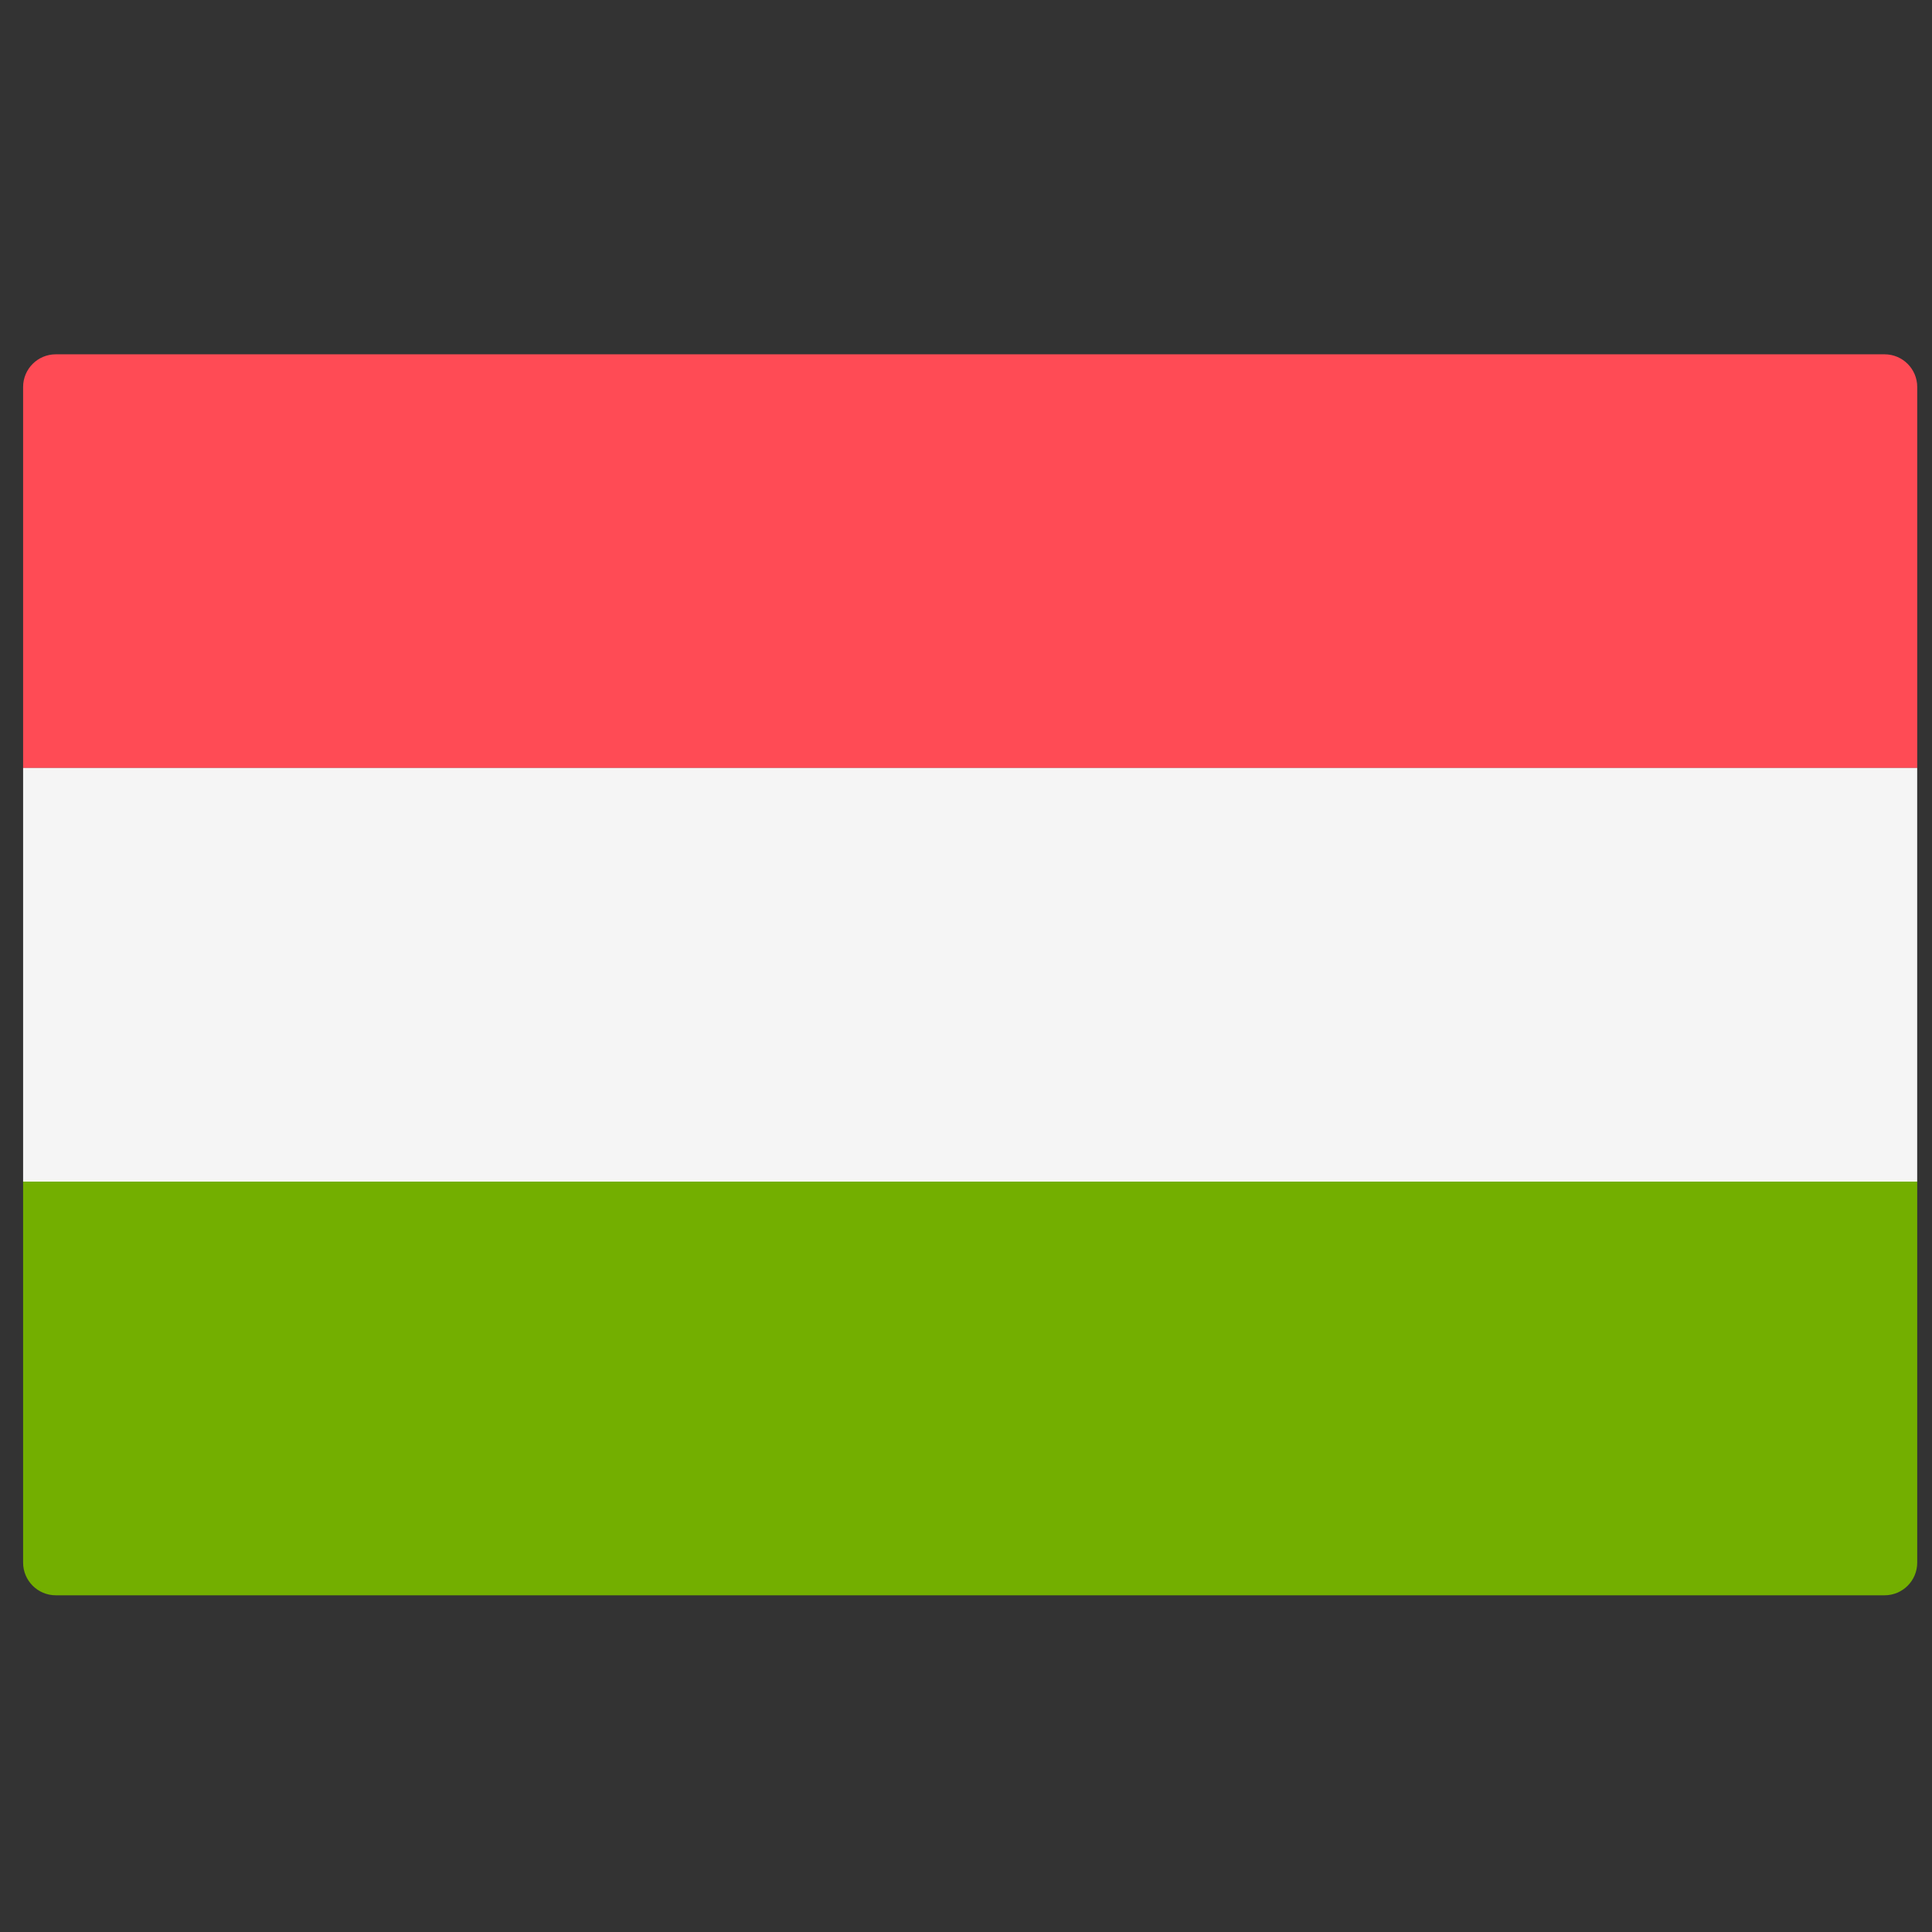
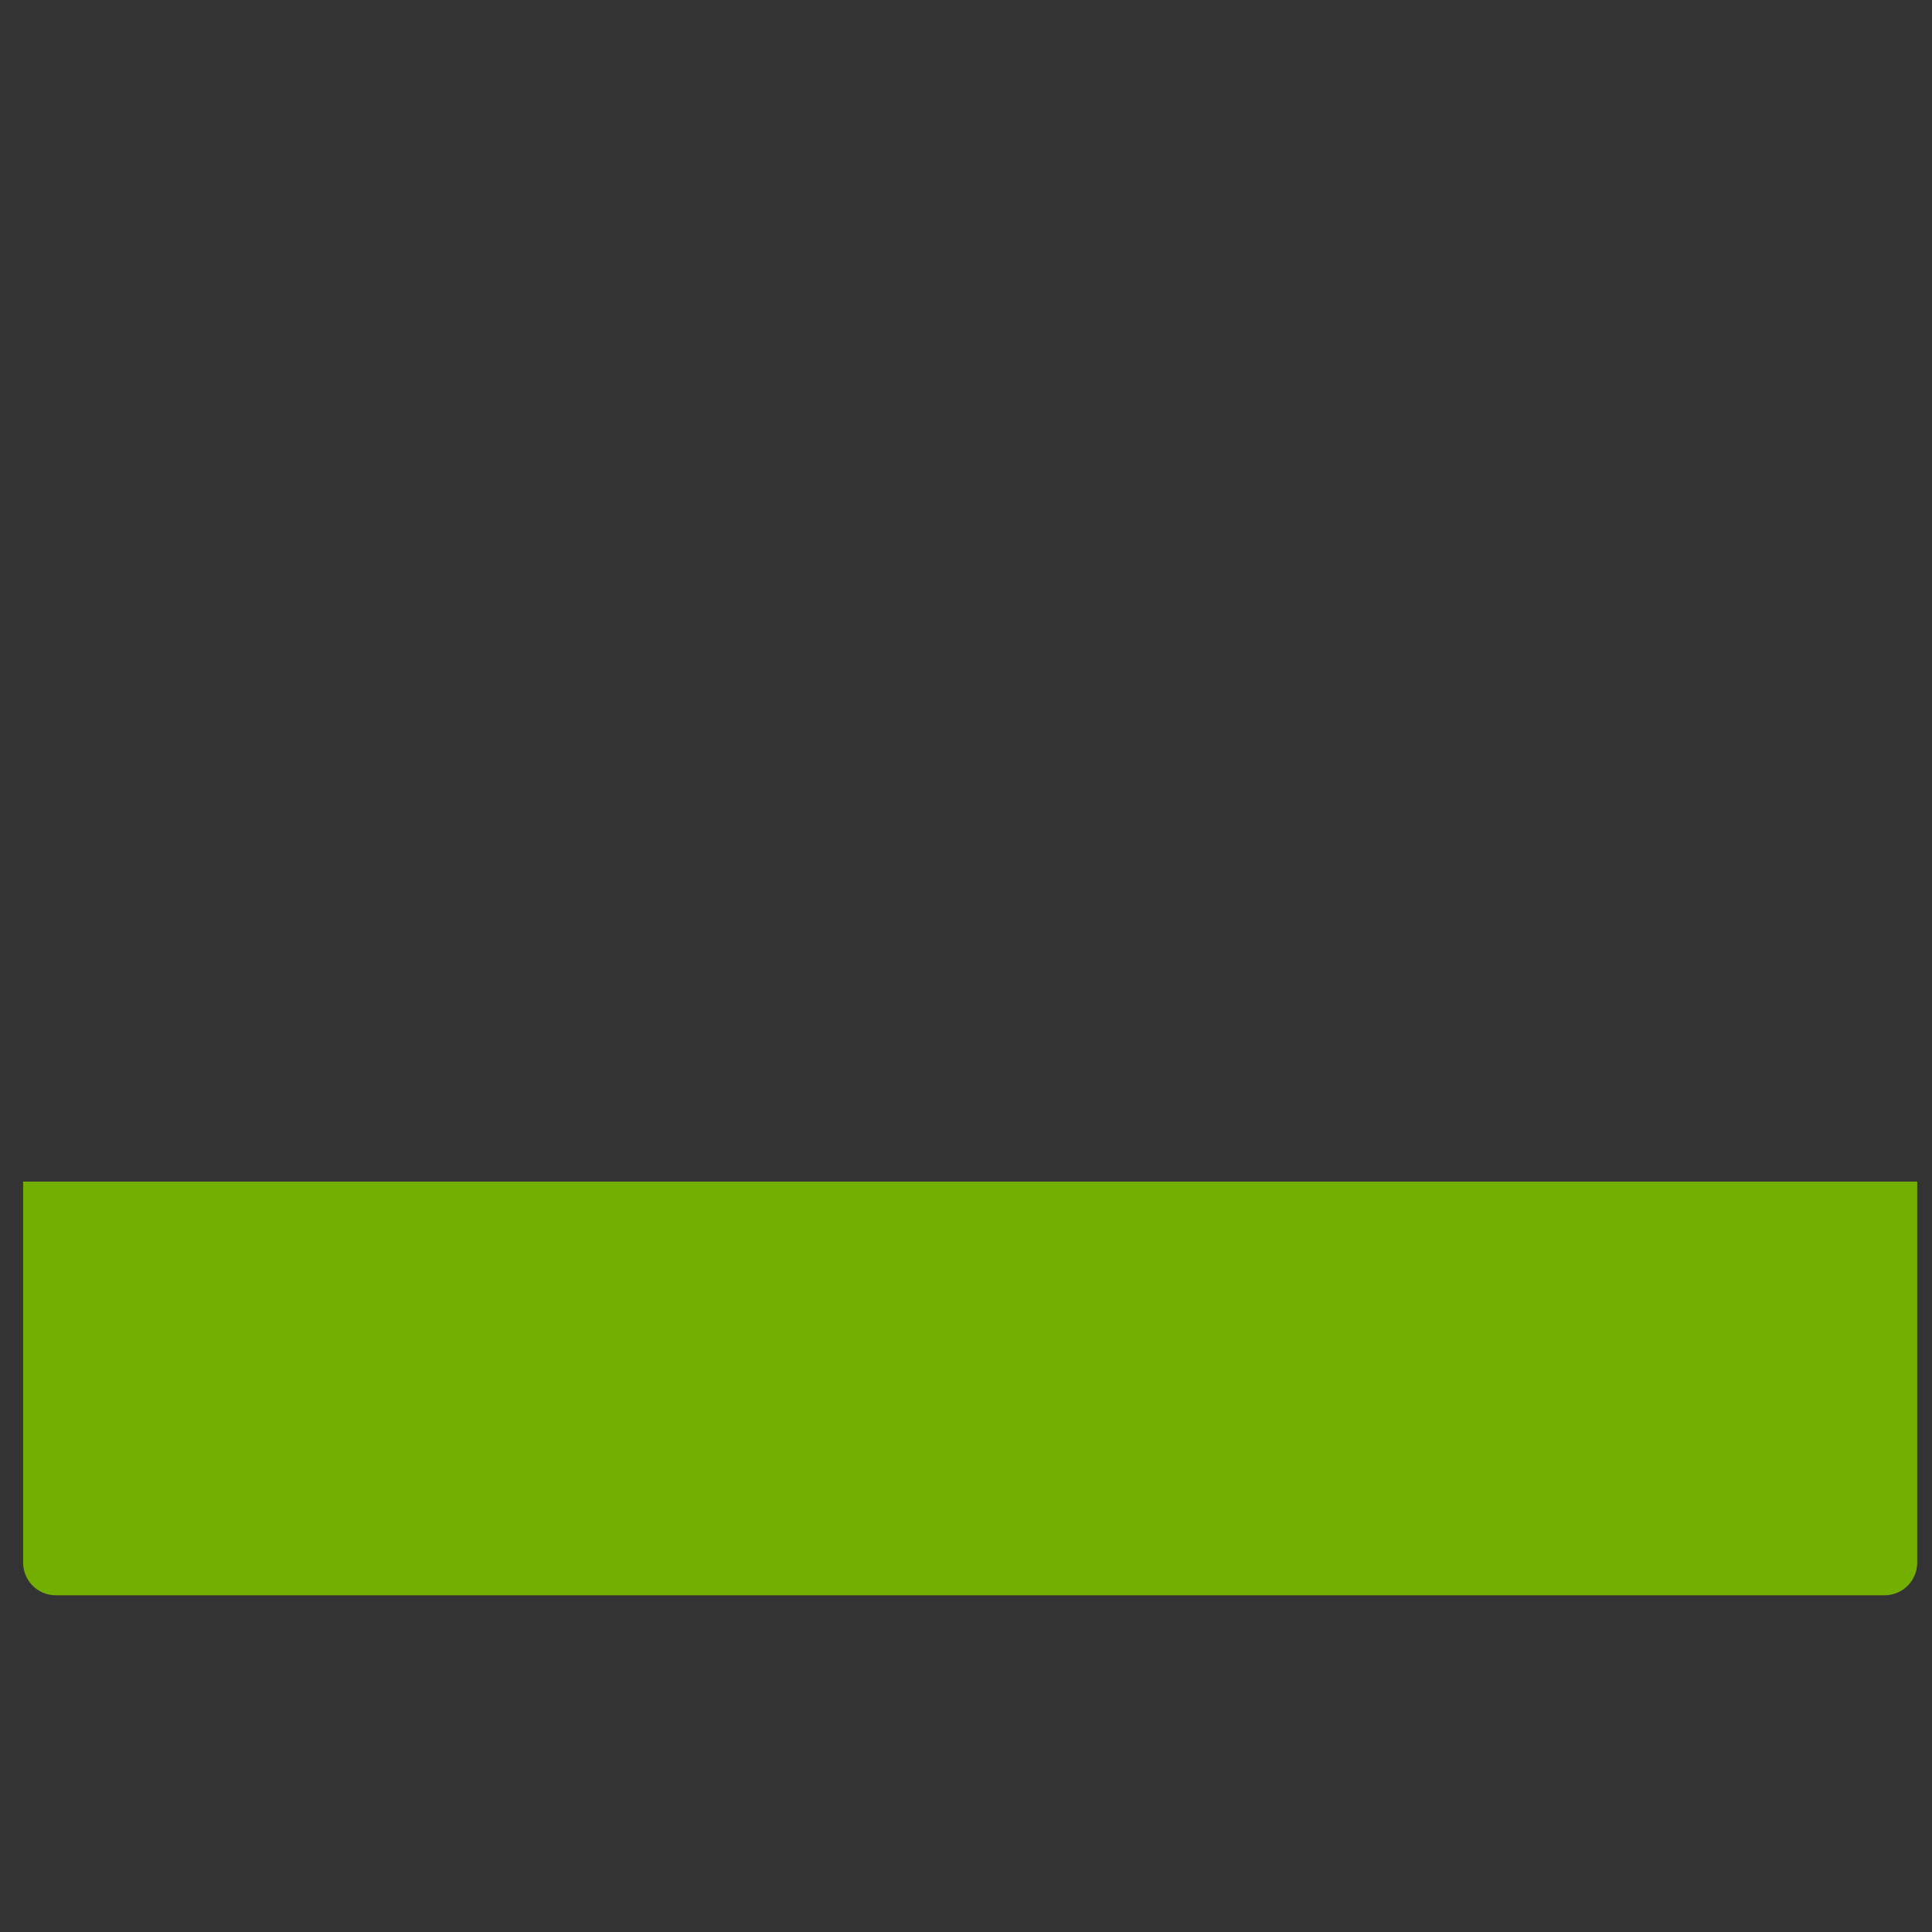
<svg xmlns="http://www.w3.org/2000/svg" width="51" height="51" viewBox="0 0 51 51" fill="none">
  <rect x="0" y="0" width="51" height="51" fill="#333333" stroke="none" />
  <g clip-path="url(#clip0_1_2586)">
-     <path d="M50.61 20.273H0.61V10.215C0.61 9.739 0.996 9.353 1.472 9.353H49.748C50.224 9.353 50.61 9.739 50.61 10.215L50.61 20.273Z" fill="#FF4B55" />
    <path d="M49.748 42.112H1.472C0.996 42.112 0.61 41.725 0.61 41.249V31.192H50.61V41.249C50.61 41.726 50.224 42.112 49.748 42.112Z" fill="#73AF00" />
-     <path d="M50.61 20.272H0.61V31.191H50.61V20.272Z" fill="#F5F5F5" />
  </g>
  <defs>
    <clipPath id="clip0_1_2586">
      <rect width="50" height="50" fill="white" transform="translate(0.609 0.732)" />
    </clipPath>
  </defs>
</svg>